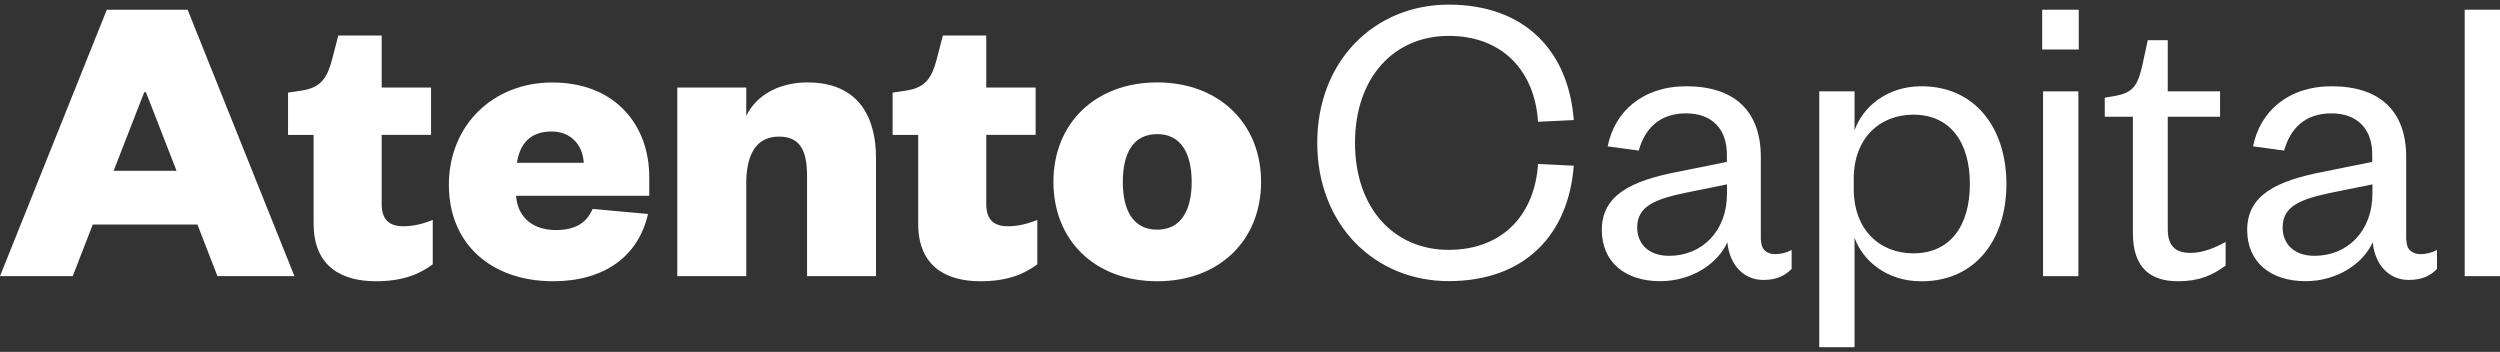
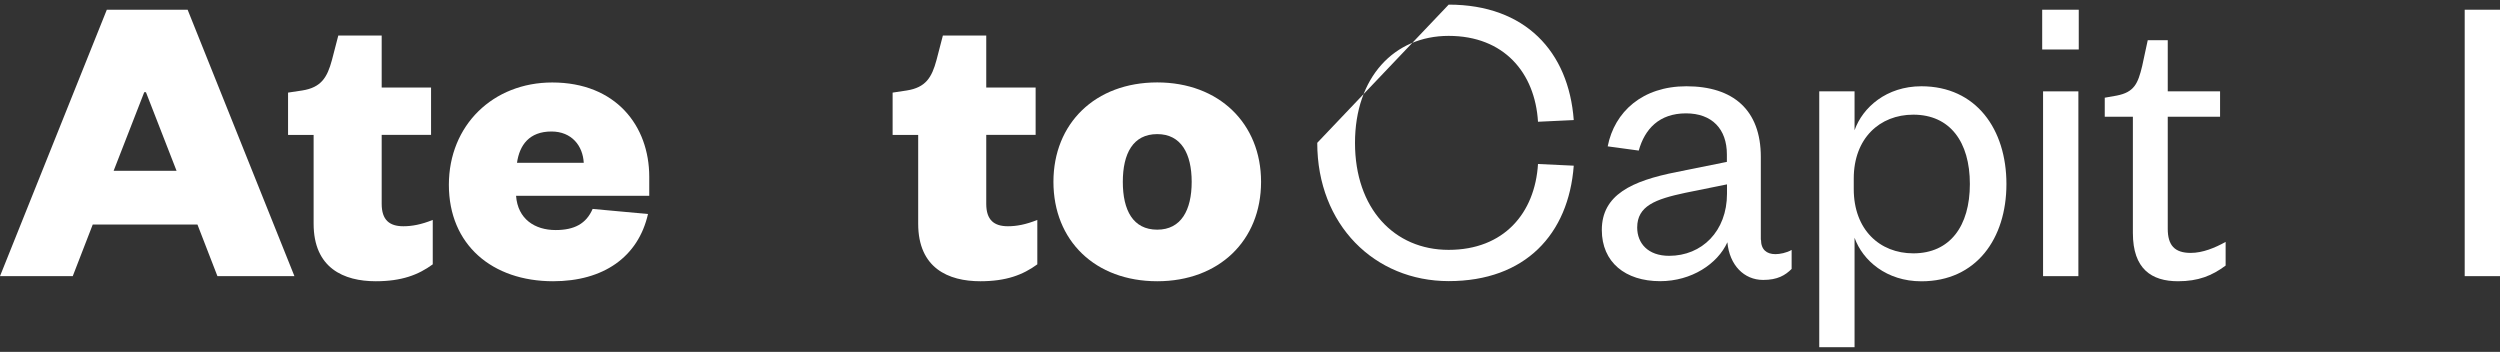
<svg xmlns="http://www.w3.org/2000/svg" width="270" height="38" viewBox="0 0 270 38" fill="none">
  <rect x="0" y="0" width="270" height="38" fill="#333333" stroke="none" />
  <g clip-path="url(#clip0_540_425)">
    <path d="M20.264 1.05L31.799 29.824H23.483L21.323 24.247H10.017L7.857 29.824H0L11.536 1.05H20.264ZM12.271 18.45H19.069L15.761 9.955H15.579L12.271 18.45Z" fill="white" />
    <path d="M33.864 14.571H31.11V10.002L32.629 9.773C34.695 9.451 35.343 8.358 35.849 6.485L36.537 3.835H41.222V9.451H46.554V14.565H41.222V22.013C41.222 23.751 42.052 24.435 43.564 24.435C44.482 24.435 45.495 24.254 46.737 23.751V28.549C45.177 29.689 43.382 30.374 40.581 30.374C37.131 30.374 33.871 28.958 33.871 24.16V14.571H33.864Z" fill="white" />
    <path d="M69.984 23.113C68.924 27.77 65.158 30.374 59.737 30.374C53.17 30.374 48.478 26.448 48.478 19.96C48.478 13.518 53.258 8.908 59.643 8.908C66.487 8.908 70.119 13.565 70.119 19.094V21.147H55.735C55.917 23.657 57.76 24.845 60.008 24.845C62.032 24.845 63.315 24.16 64.004 22.563L69.984 23.113ZM63.045 17.584C62.95 15.759 61.756 14.202 59.555 14.202C57.166 14.202 56.106 15.665 55.836 17.584H63.045Z" fill="white" />
-     <path d="M80.595 29.823H73.149V9.451H80.595V12.511C81.695 10.27 84.132 8.901 87.21 8.901C92.819 8.901 94.608 12.786 94.608 17.034V29.823H87.162V19C87.162 16.215 86.379 14.752 84.132 14.752C81.607 14.752 80.595 16.765 80.595 19.825V29.823Z" fill="white" />
    <path d="M99.157 14.571H96.403V10.002L97.922 9.773C99.988 9.451 100.636 8.358 101.142 6.485L101.831 3.835H106.515V9.451H111.848V14.565H106.515V22.013C106.515 23.751 107.345 24.435 108.857 24.435C109.775 24.435 110.788 24.254 112.03 23.751V28.549C110.471 29.689 108.675 30.374 105.874 30.374C102.425 30.374 99.164 28.958 99.164 24.16V14.571H99.157Z" fill="white" />
    <path d="M124.983 30.374C118.273 30.374 113.771 25.985 113.771 19.637C113.771 13.337 118.273 8.901 124.983 8.901C131.645 8.901 136.195 13.33 136.195 19.637C136.195 25.992 131.645 30.374 124.983 30.374ZM124.983 24.804C127.555 24.804 128.702 22.704 128.702 19.644C128.702 16.584 127.555 14.484 124.983 14.484C122.364 14.484 121.264 16.584 121.264 19.644C121.264 22.704 122.364 24.804 124.983 24.804Z" fill="white" />
-     <path d="M156.458 0.5C164.727 0.5 169.418 5.573 169.965 12.967L166.104 13.149C165.78 7.848 162.425 3.875 156.451 3.875C150.572 3.875 146.34 8.351 146.34 15.43C146.34 22.509 150.565 26.985 156.451 26.985C162.425 26.985 165.78 23.013 166.104 17.712L169.965 17.893C169.411 25.294 164.727 30.36 156.458 30.36C148.466 30.36 142.263 24.288 142.263 15.424C142.263 6.559 148.459 0.5 156.458 0.5Z" fill="white" />
+     <path d="M156.458 0.5C164.727 0.5 169.418 5.573 169.965 12.967L166.104 13.149C165.78 7.848 162.425 3.875 156.451 3.875C150.572 3.875 146.34 8.351 146.34 15.43C146.34 22.509 150.565 26.985 156.451 26.985C162.425 26.985 165.78 23.013 166.104 17.712L169.965 17.893C169.411 25.294 164.727 30.36 156.458 30.36C148.466 30.36 142.263 24.288 142.263 15.424Z" fill="white" />
    <path d="M190.188 25.898C190.188 26.951 190.789 27.448 191.748 27.448C192.207 27.448 192.942 27.314 193.496 26.992V29.045C192.807 29.73 191.977 30.233 190.418 30.233C188.352 30.233 186.786 28.636 186.557 26.166C185.497 28.495 182.696 30.367 179.294 30.367C175.527 30.367 172.996 28.314 172.996 24.838C172.996 21.047 176.216 19.537 181.083 18.577L186.503 17.483V16.672C186.503 13.934 184.896 12.243 182.088 12.243C179.193 12.243 177.633 13.934 176.985 16.262L173.631 15.806C174.366 12.062 177.397 9.317 182.129 9.317C187.185 9.317 190.168 11.874 190.168 16.947V25.898H190.188ZM186.51 19.913L182.007 20.825C178.788 21.51 176.817 22.241 176.817 24.569C176.817 26.26 177.964 27.629 180.266 27.629C183.803 27.629 186.516 24.979 186.516 20.912V19.913H186.51Z" fill="white" />
    <path d="M200.292 37.5H196.479V9.867H200.292V14.068C201.163 11.599 203.742 9.317 207.508 9.317C213.435 9.317 216.695 13.974 216.695 19.872C216.695 25.77 213.435 30.38 207.508 30.38C203.742 30.38 201.17 28.139 200.292 25.677V37.5ZM200.205 20.416C200.205 24.804 203.006 27.361 206.637 27.361C210.586 27.361 212.746 24.435 212.746 19.872C212.746 15.309 210.586 12.384 206.637 12.384C203.006 12.384 200.205 14.94 200.205 19.282V20.416Z" fill="white" />
    <path d="M220.557 1.05H224.505V5.345H220.557V1.05ZM224.465 9.867V29.824H220.651V9.867H224.465Z" fill="white" />
    <path d="M230.344 12.605H227.313V10.552L228.603 10.324C230.486 9.961 230.898 9.042 231.357 7.123L231.957 4.338H234.117V9.867H239.767V12.605H234.117V24.71C234.117 26.488 234.853 27.314 236.601 27.314C237.891 27.314 239.22 26.764 240.368 26.126V28.683C238.896 29.776 237.425 30.374 235.224 30.374C232.376 30.374 230.351 29.052 230.351 25.167V12.605H230.344Z" fill="white" />
-     <path d="M259.889 25.898C259.889 26.951 260.489 27.448 261.448 27.448C261.907 27.448 262.643 27.314 263.196 26.992V29.045C262.508 29.73 261.677 30.233 260.118 30.233C258.053 30.233 256.487 28.636 256.257 26.166C255.197 28.495 252.396 30.367 248.994 30.367C245.228 30.367 242.696 28.314 242.696 24.838C242.696 21.047 245.916 19.537 250.783 18.577L256.203 17.483V16.672C256.203 13.934 254.597 12.243 251.789 12.243C248.893 12.243 247.334 13.934 246.686 16.262L243.331 15.806C244.067 12.062 247.097 9.317 251.829 9.317C256.885 9.317 259.868 11.874 259.868 16.947V25.898H259.889ZM256.217 19.913L251.714 20.825C248.495 21.51 246.524 22.241 246.524 24.569C246.524 26.26 247.671 27.629 249.973 27.629C253.51 27.629 256.223 24.979 256.223 20.912V19.913H256.217Z" fill="white" />
    <path d="M270 1.05V29.824H266.187V1.05H270Z" fill="white" />
  </g>
  <defs>
    <clipPath id="clip0_540_425">
      <rect width="270" height="37" fill="white" transform="translate(0 0.5)" />
    </clipPath>
  </defs>
</svg>